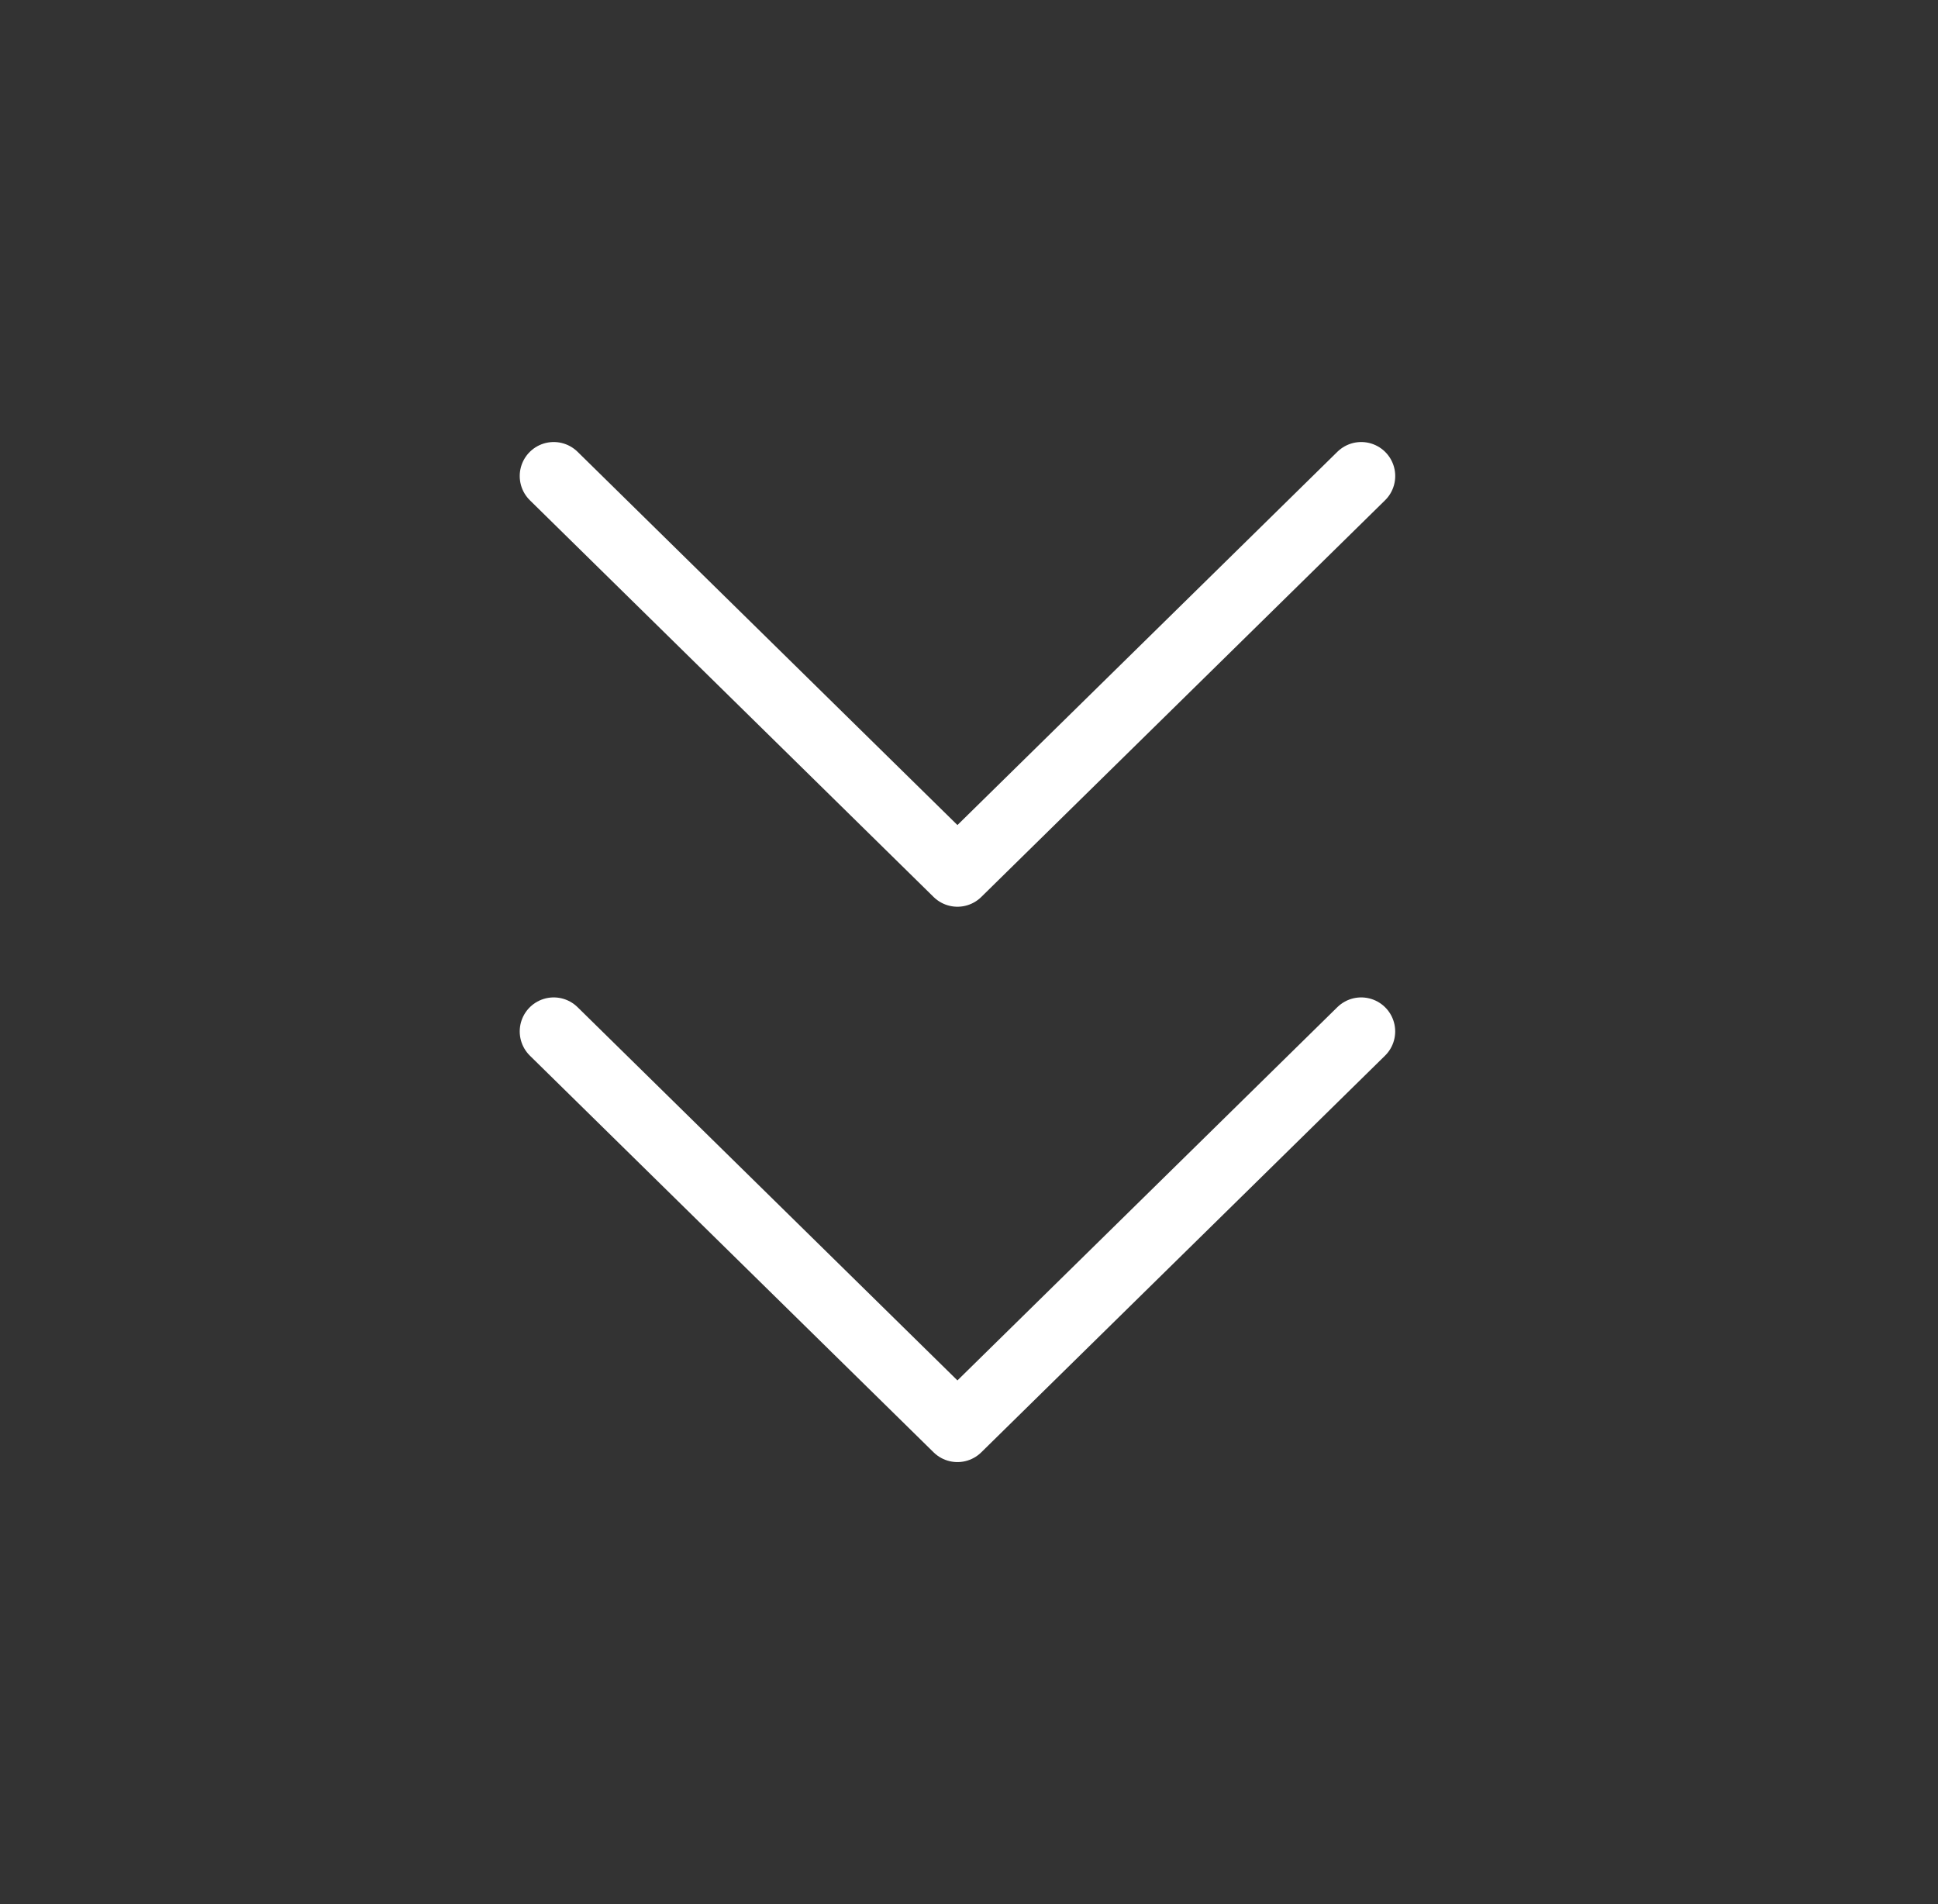
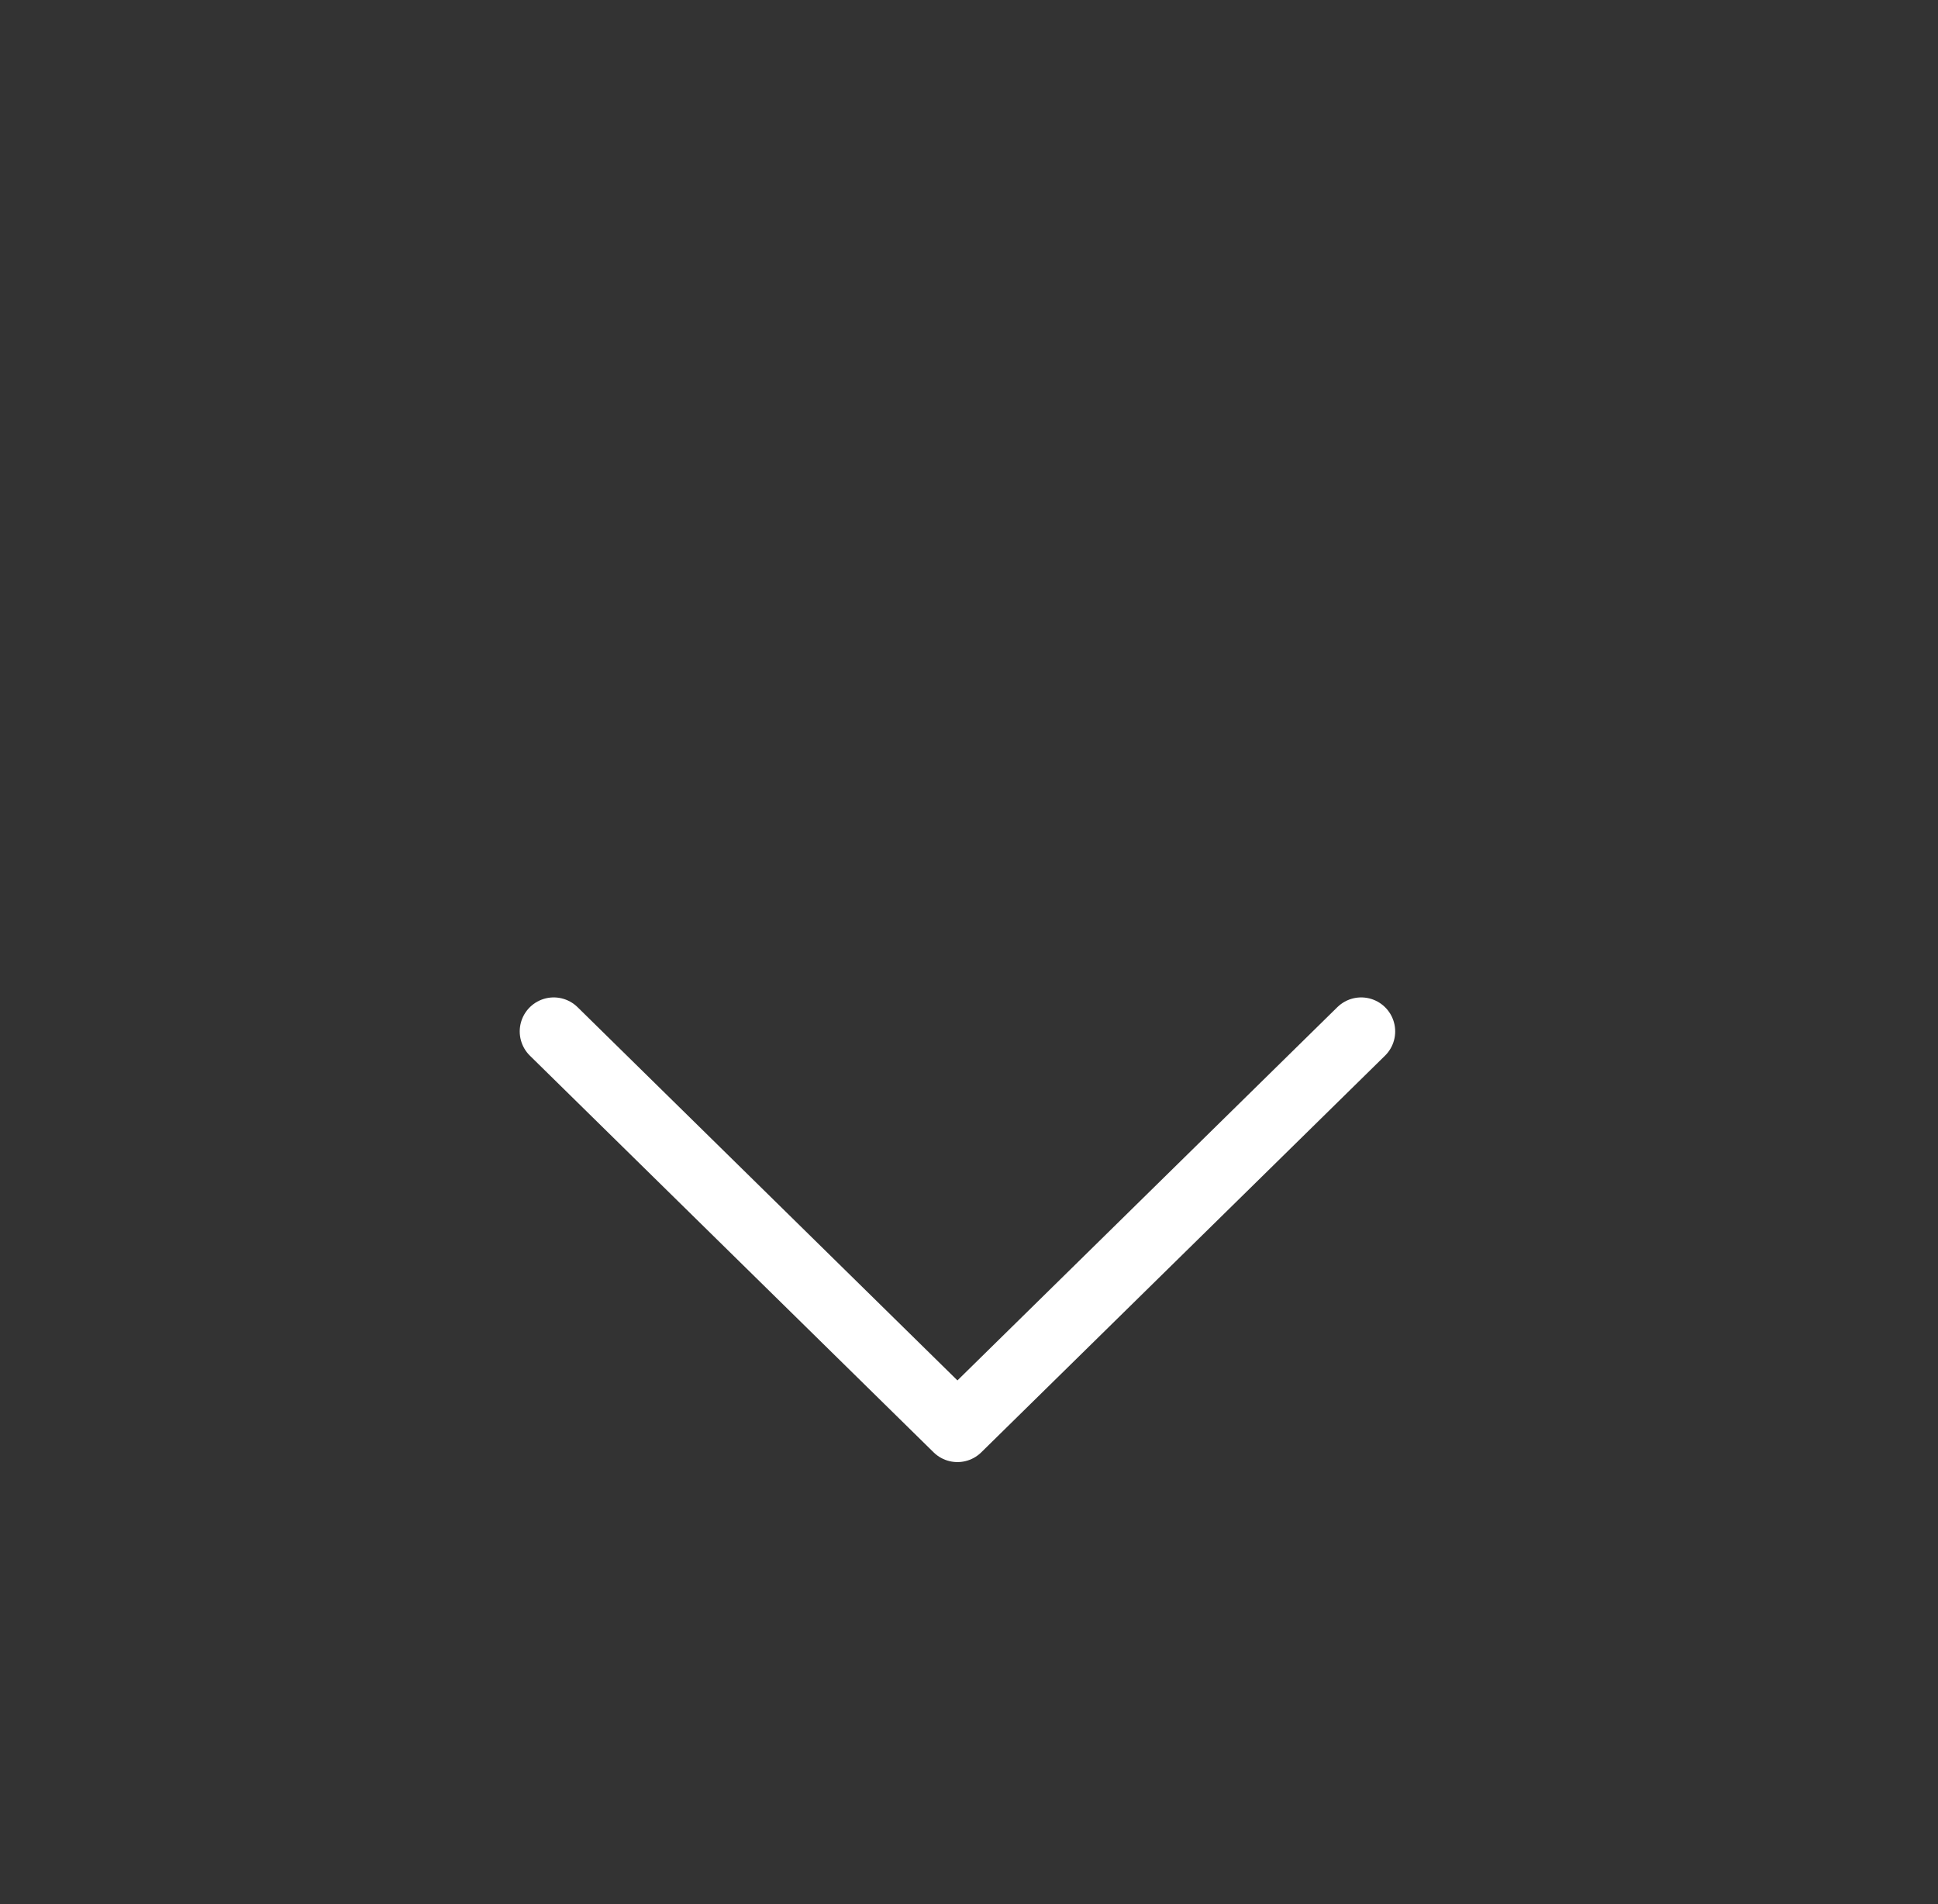
<svg xmlns="http://www.w3.org/2000/svg" width="57" height="56" fill="none">
  <rect width="100%" height="100%" fill="#333333" stroke="none" />
-   <path d="M16.286 30.334 28.16 42l11.875-11.666M16.286 14 28.16 25.667 40.036 14" stroke="#fff" stroke-width="2" stroke-linecap="round" stroke-linejoin="round" />
+   <path d="M16.286 30.334 28.16 42l11.875-11.666" stroke="#fff" stroke-width="2" stroke-linecap="round" stroke-linejoin="round" />
</svg>